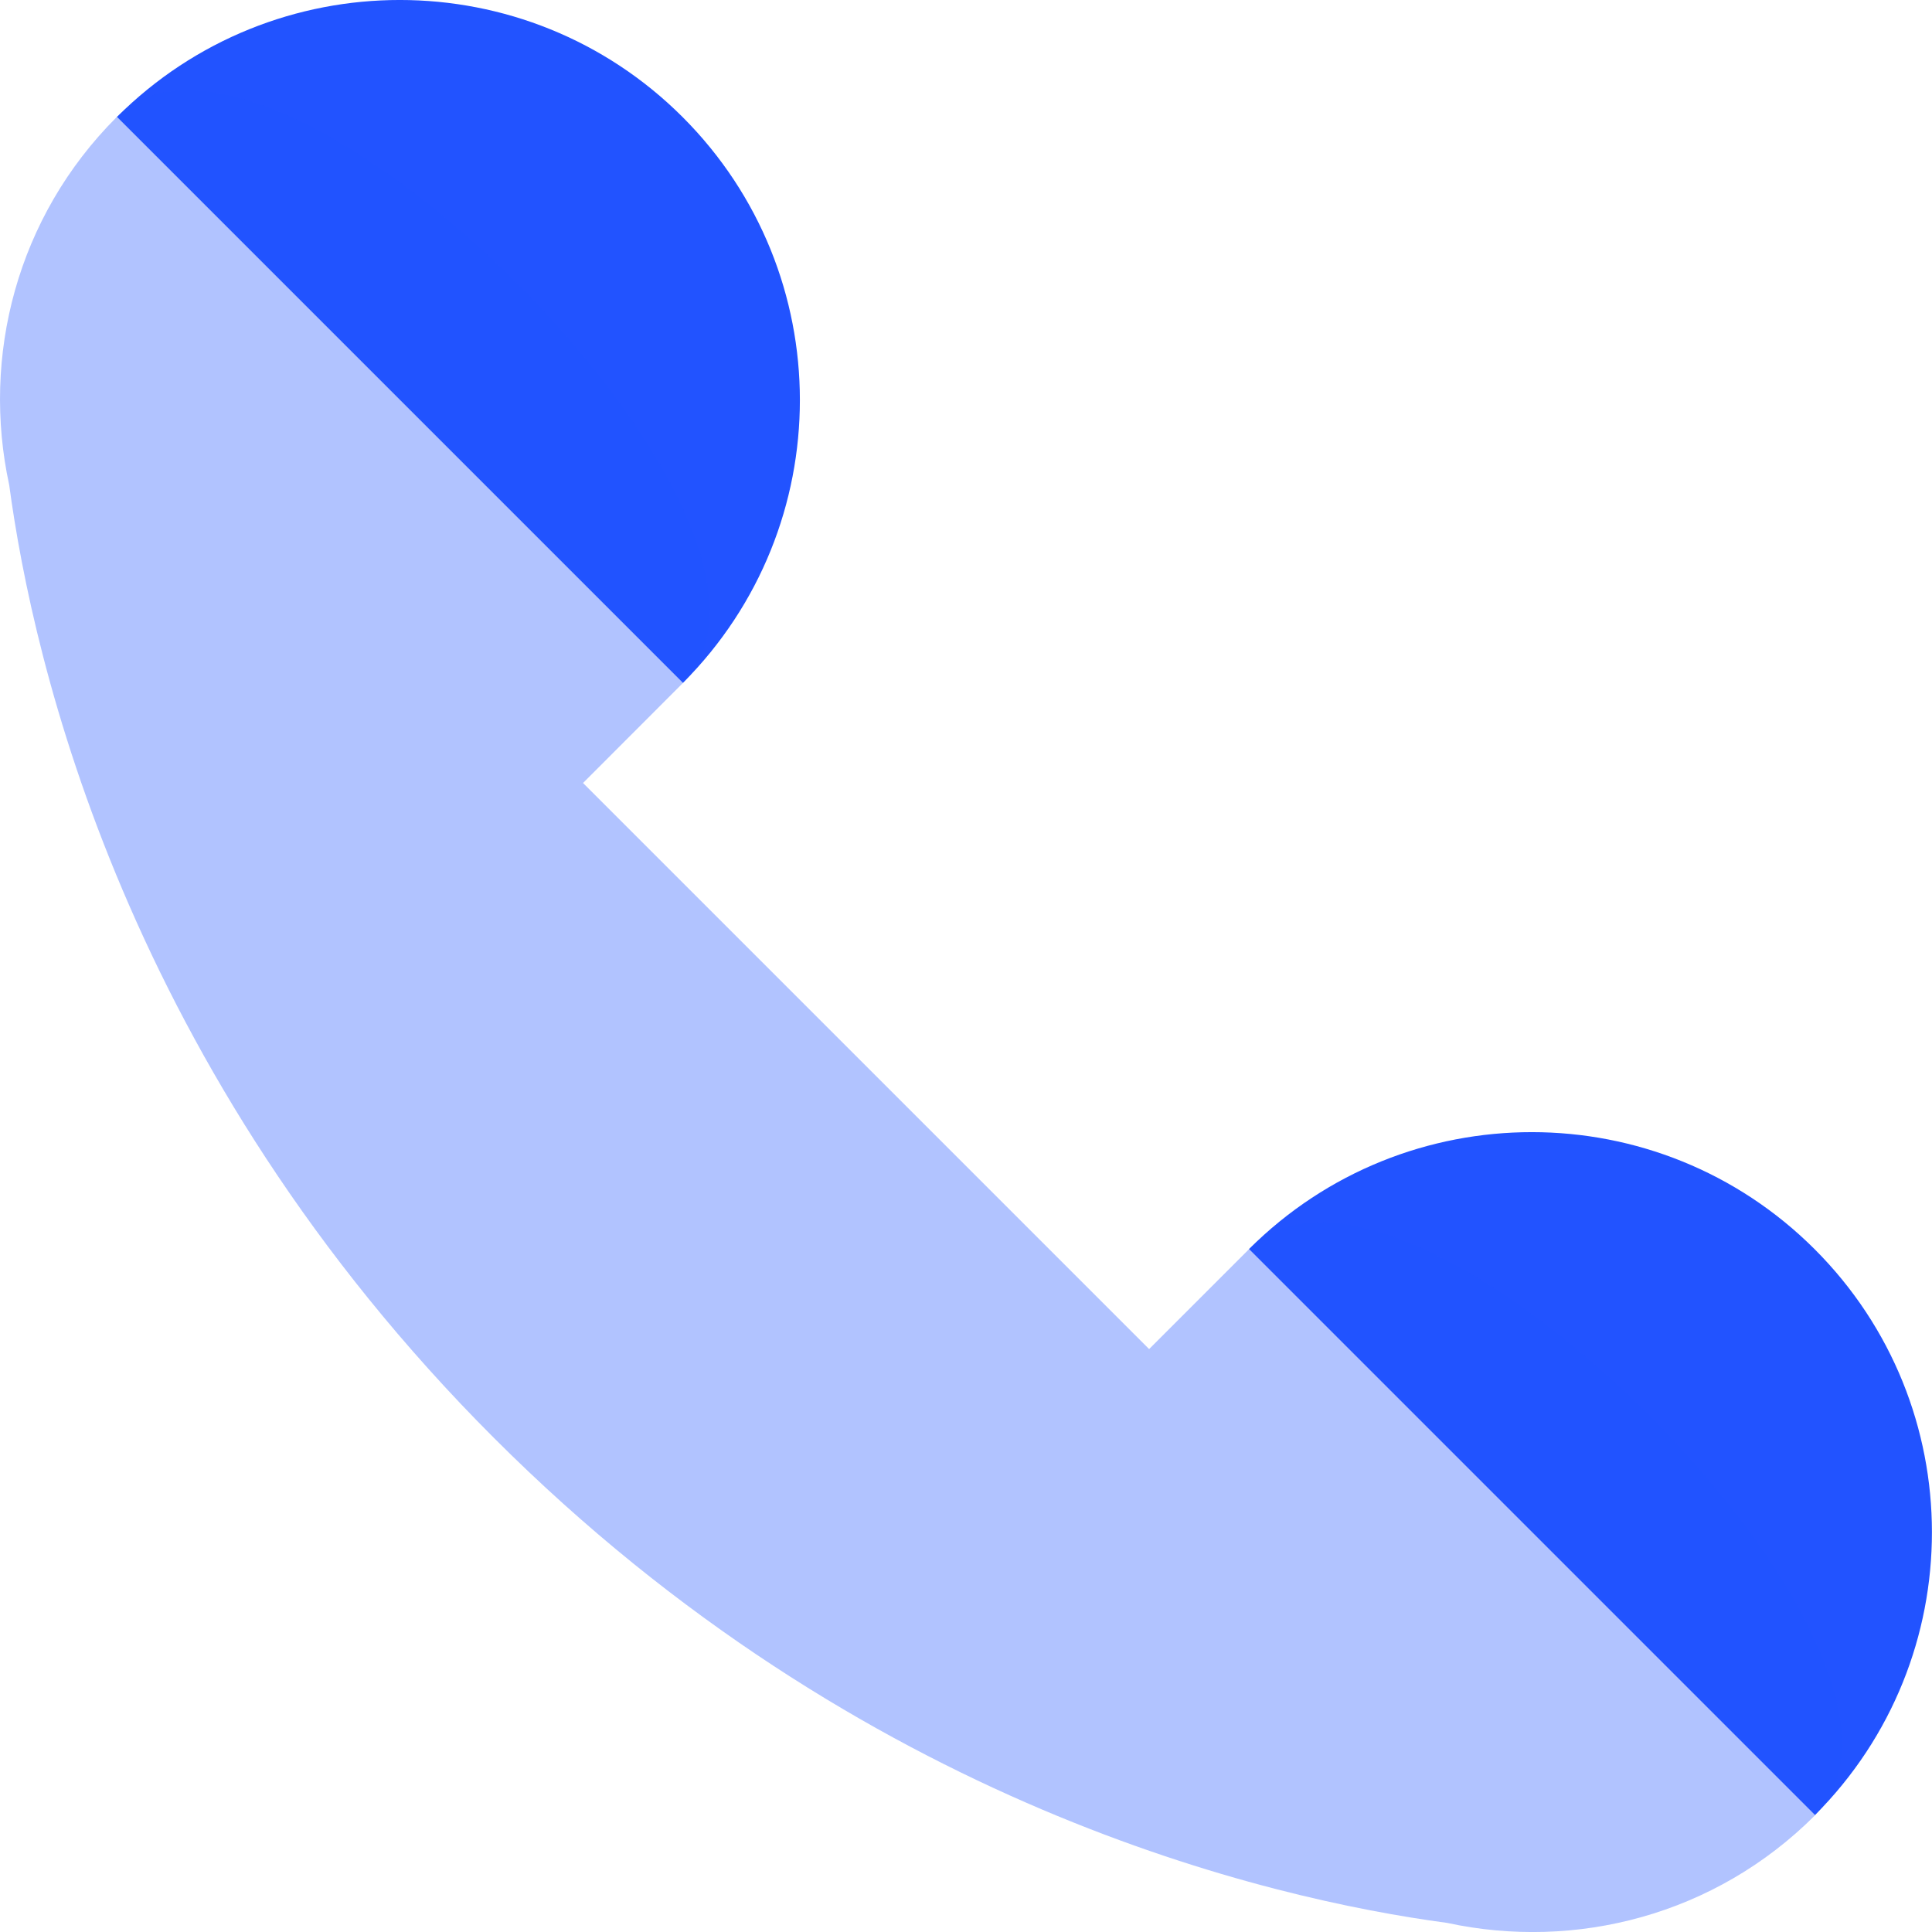
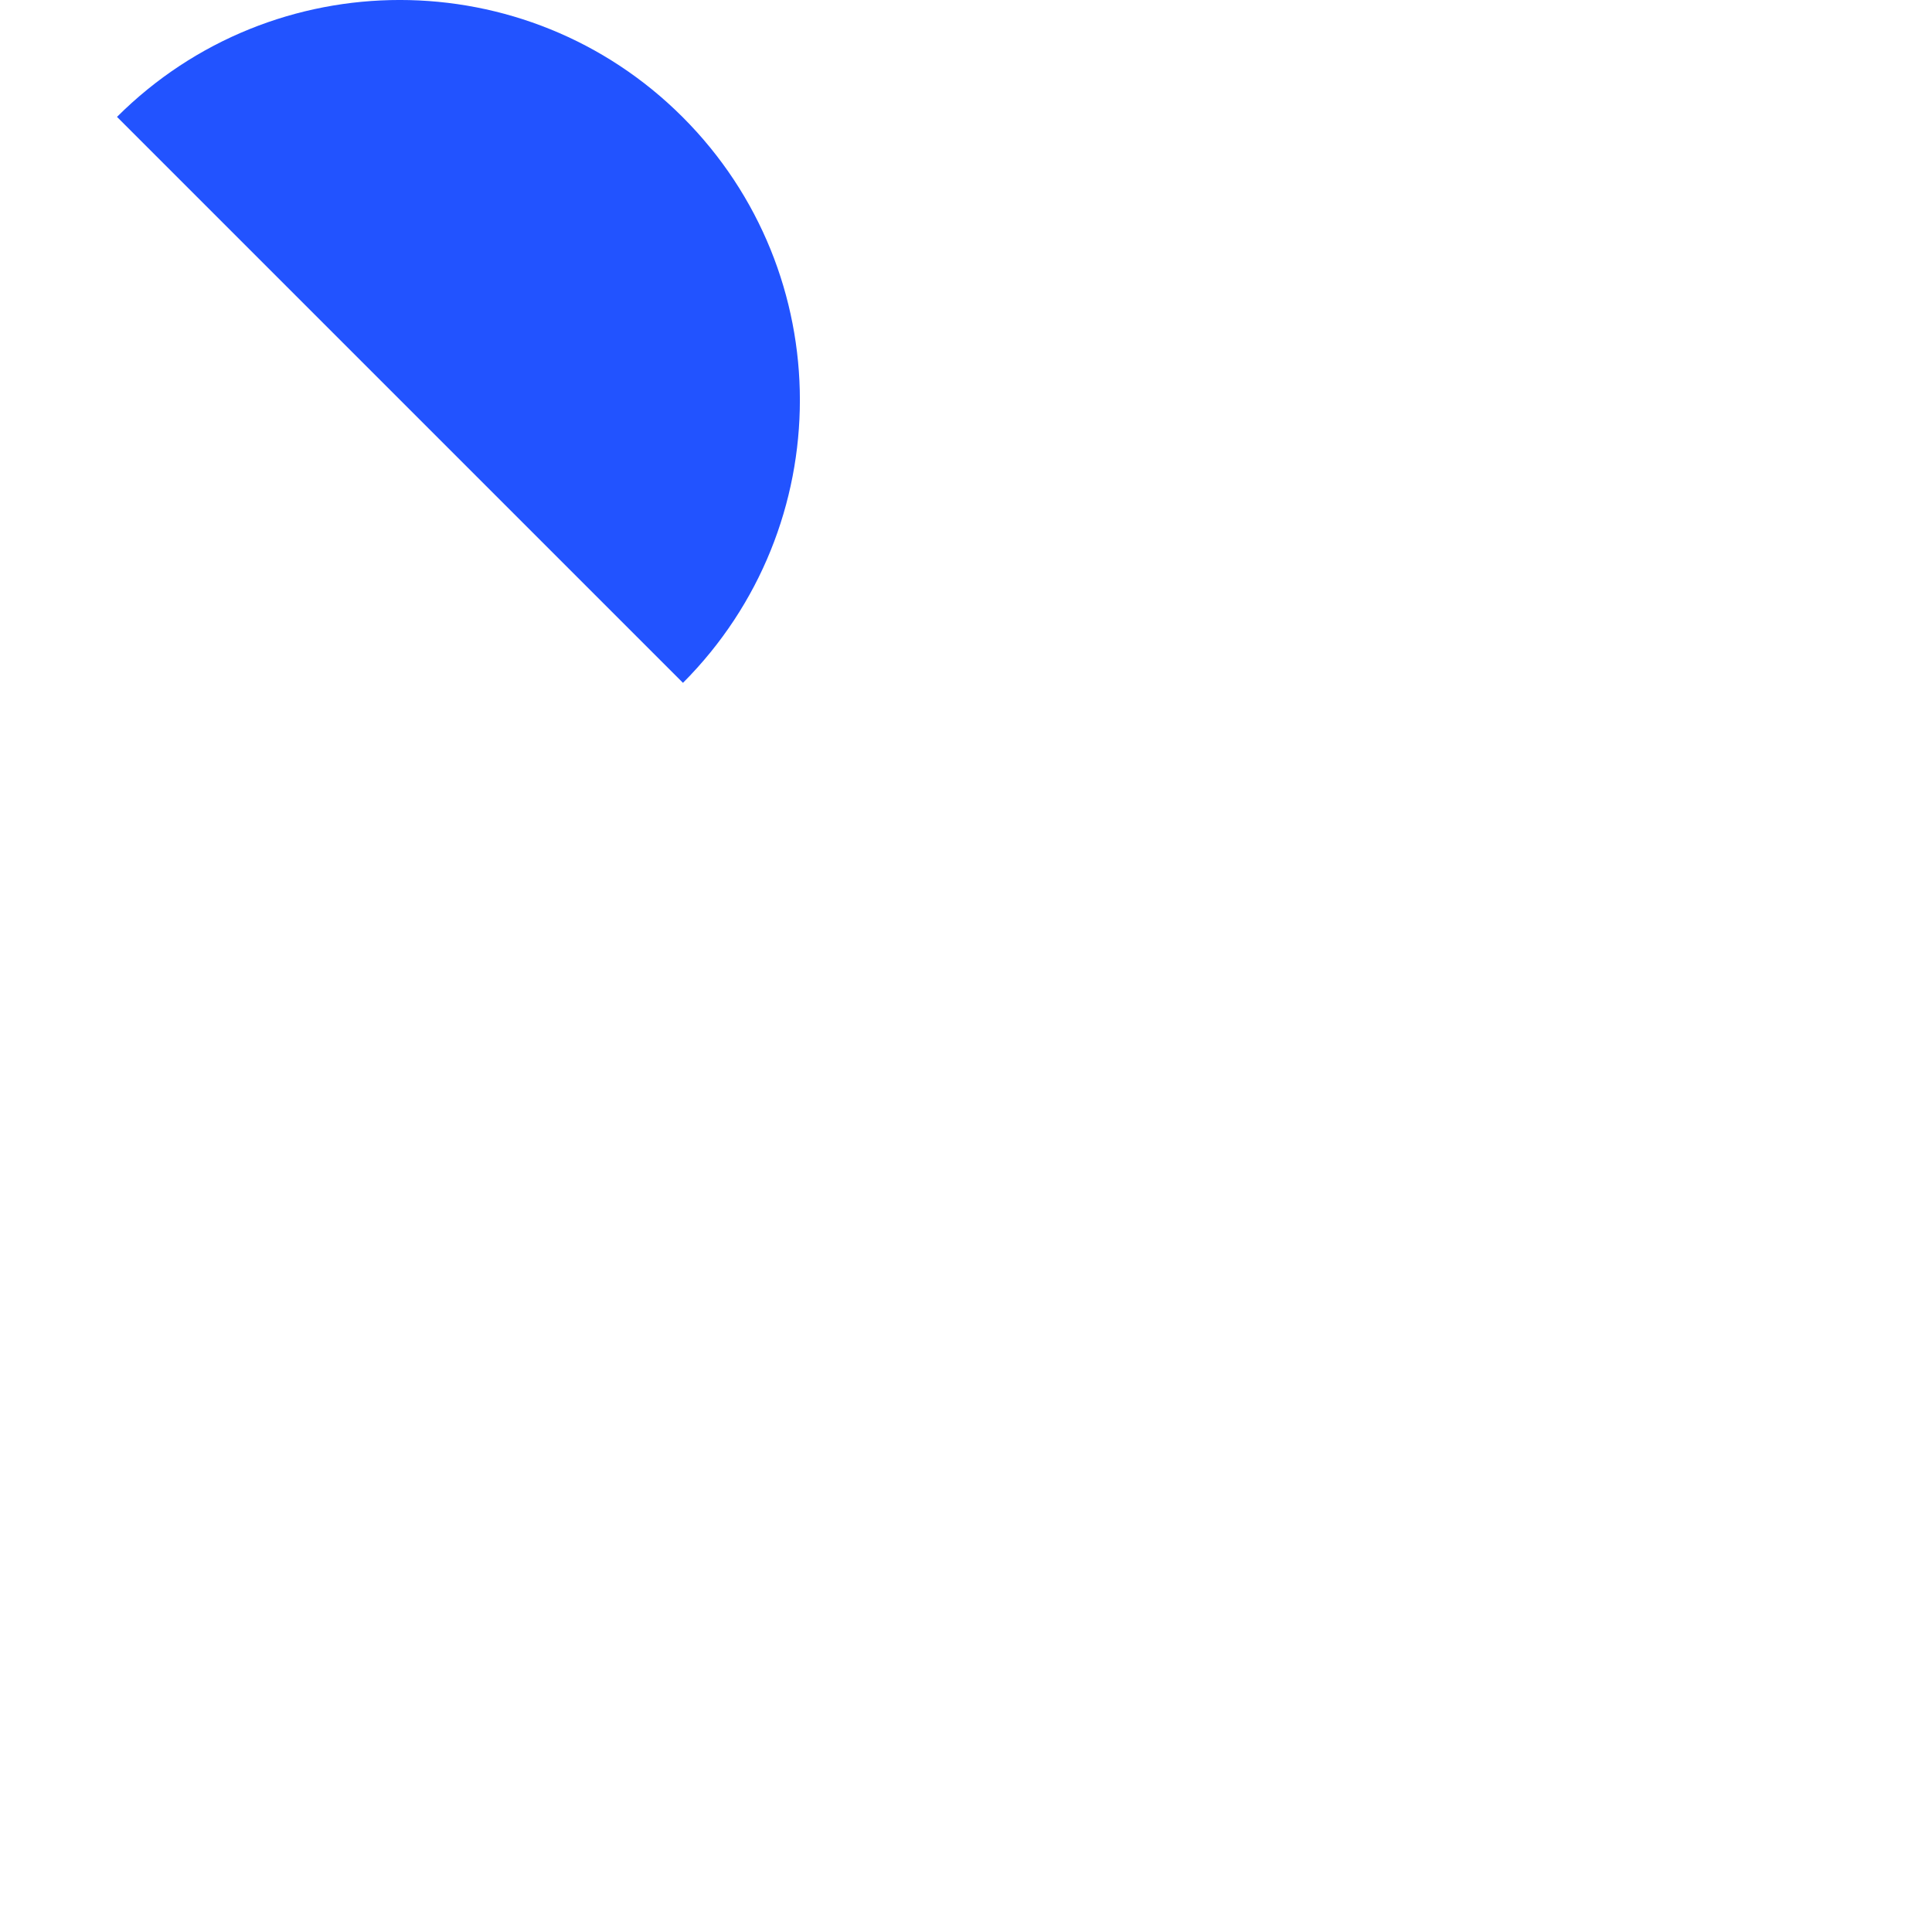
<svg xmlns="http://www.w3.org/2000/svg" width="18" height="18" viewBox="0 0 18 18" fill="none">
-   <path d="M11.637 11.637L16.91 16.91C18.363 15.454 18.363 13.095 16.907 11.639C15.452 10.185 13.094 10.184 11.637 11.637Z" fill="#2253FF" />
  <path d="M1.09 1.089L6.363 6.362C7.816 4.905 7.816 2.547 6.36 1.091C4.906 -0.363 2.547 -0.364 1.09 1.089Z" fill="#2253FF" />
-   <path opacity="0.35" d="M0.086 4.52C0.308 6.173 1.177 9.972 4.603 13.398C8.029 16.824 11.827 17.693 13.481 17.915C14.679 18.174 15.978 17.845 16.909 16.914C18.365 15.458 13.091 10.184 11.635 11.64L10.706 12.569L5.432 7.295L6.36 6.366C7.816 4.91 2.542 -0.364 1.086 1.092C0.155 2.023 -0.174 3.322 0.086 4.52Z" fill="#2253FF" />
</svg>